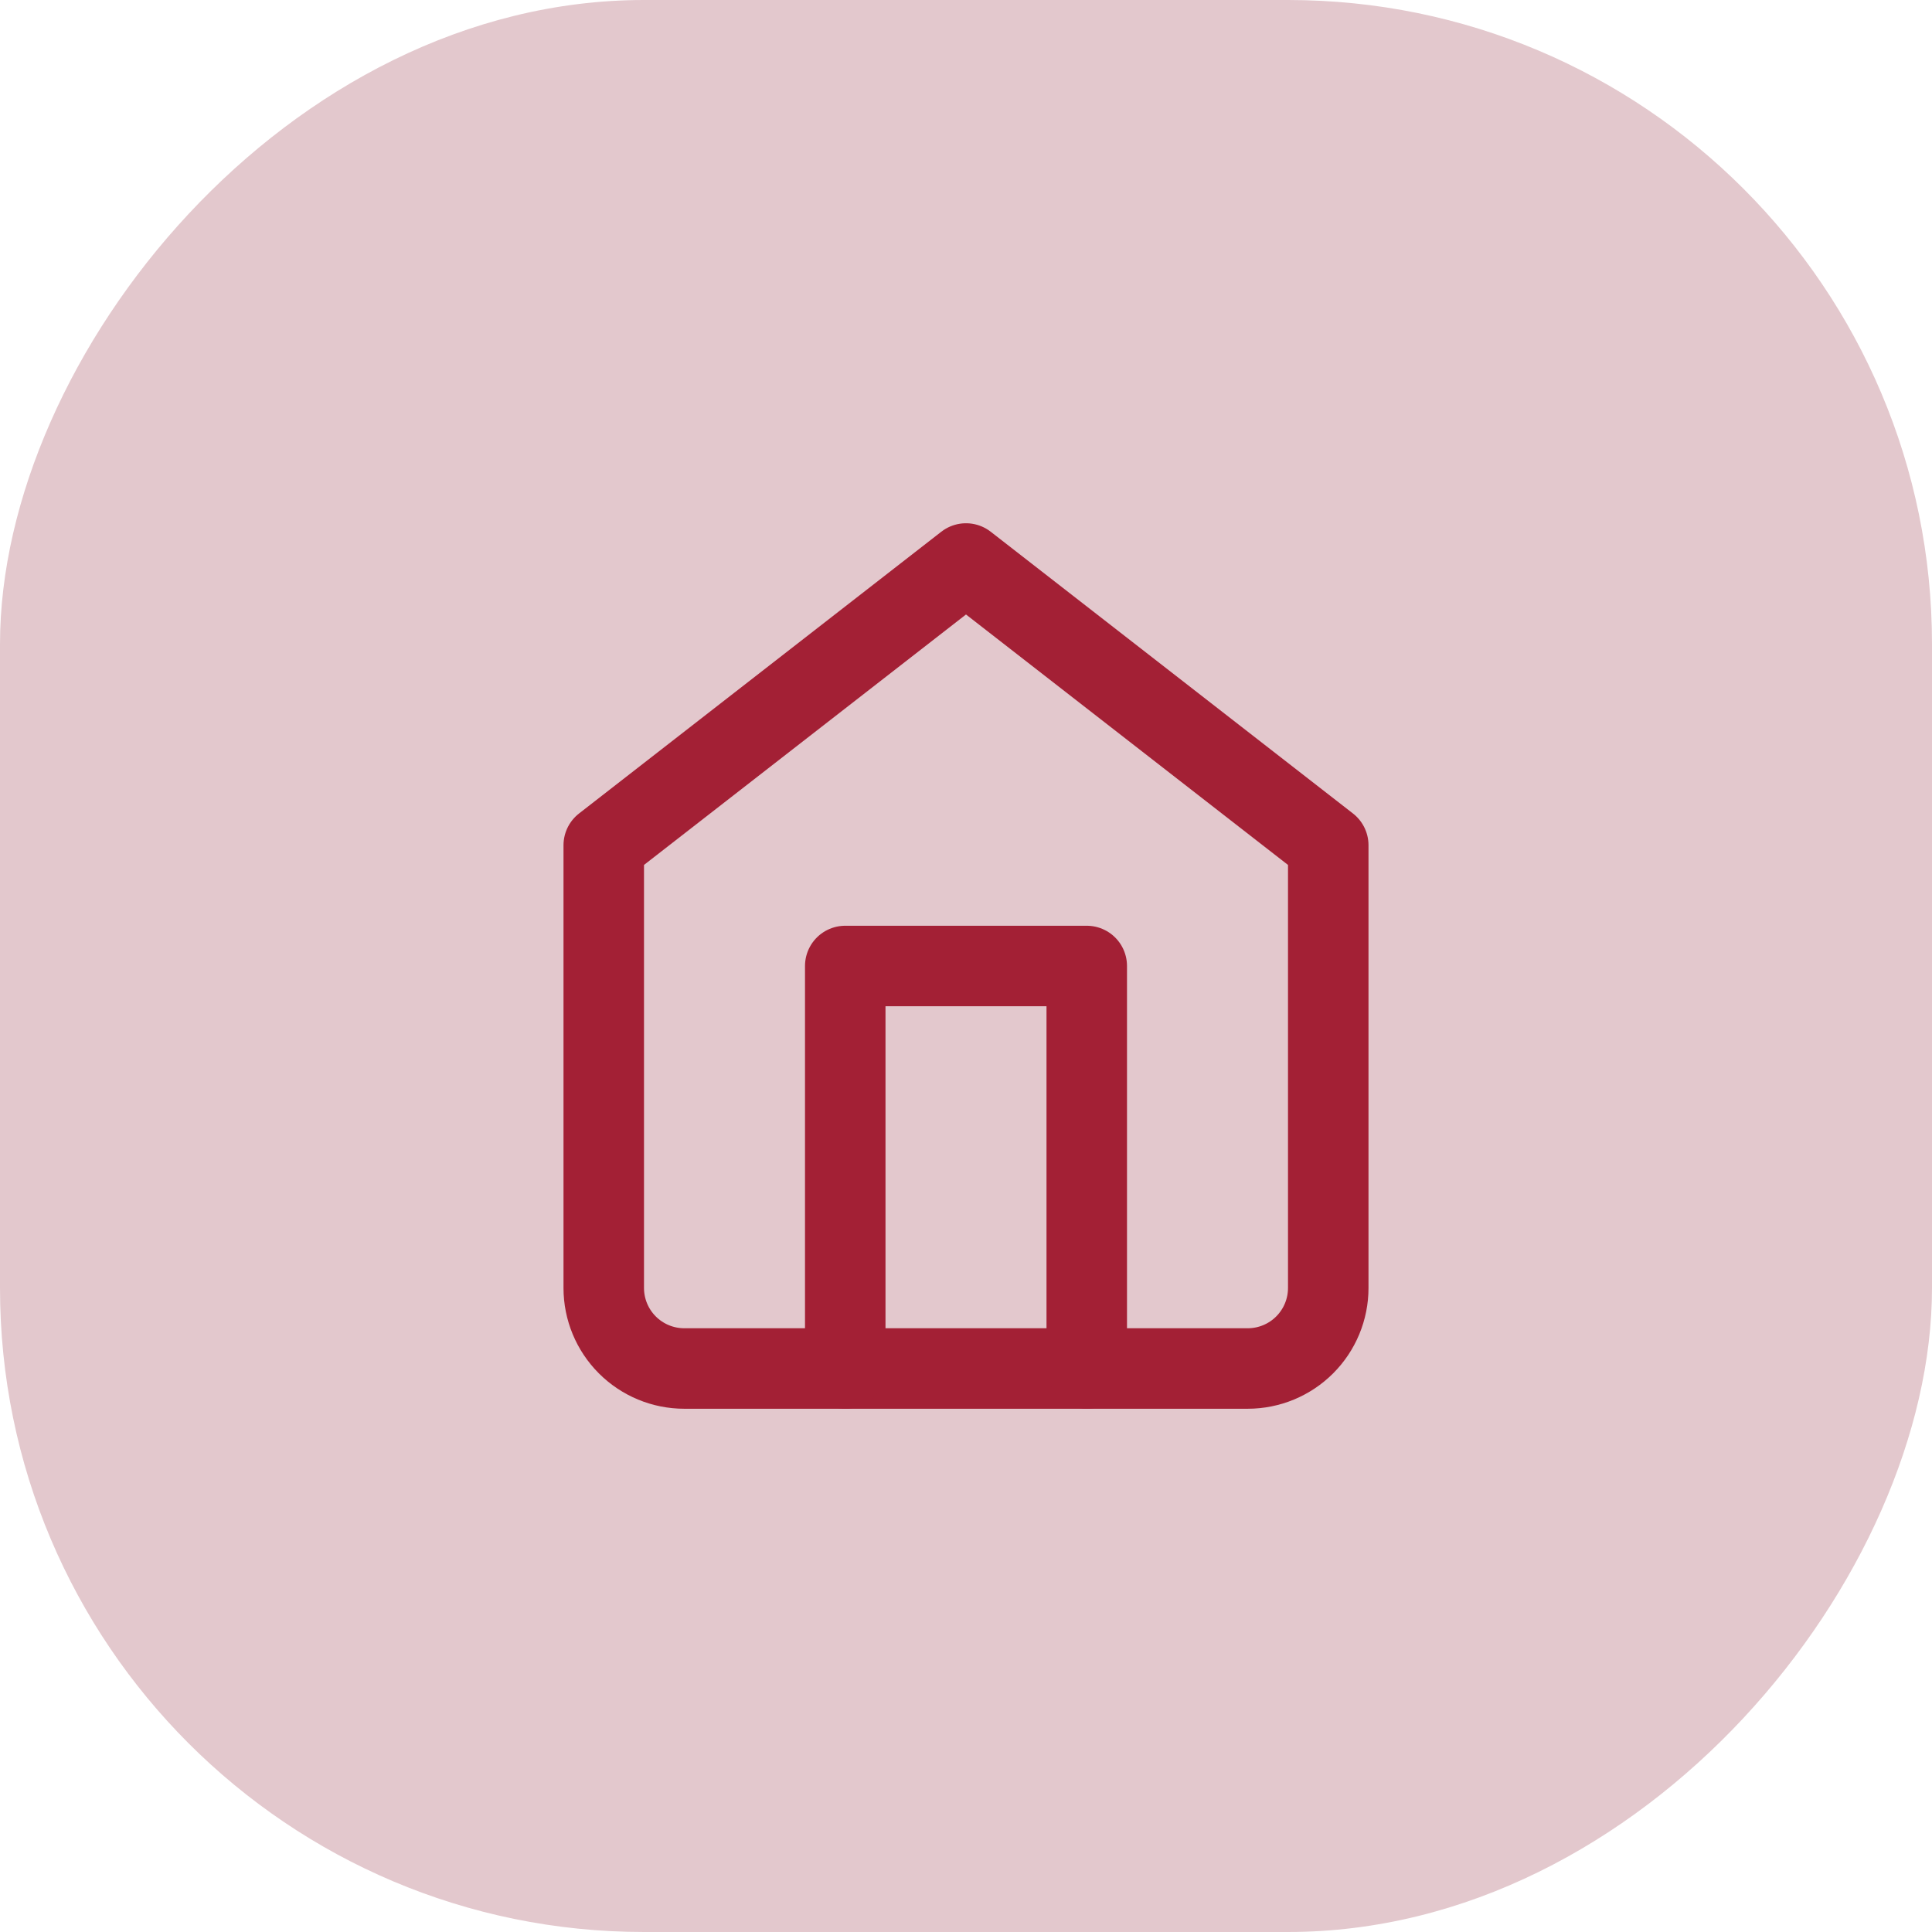
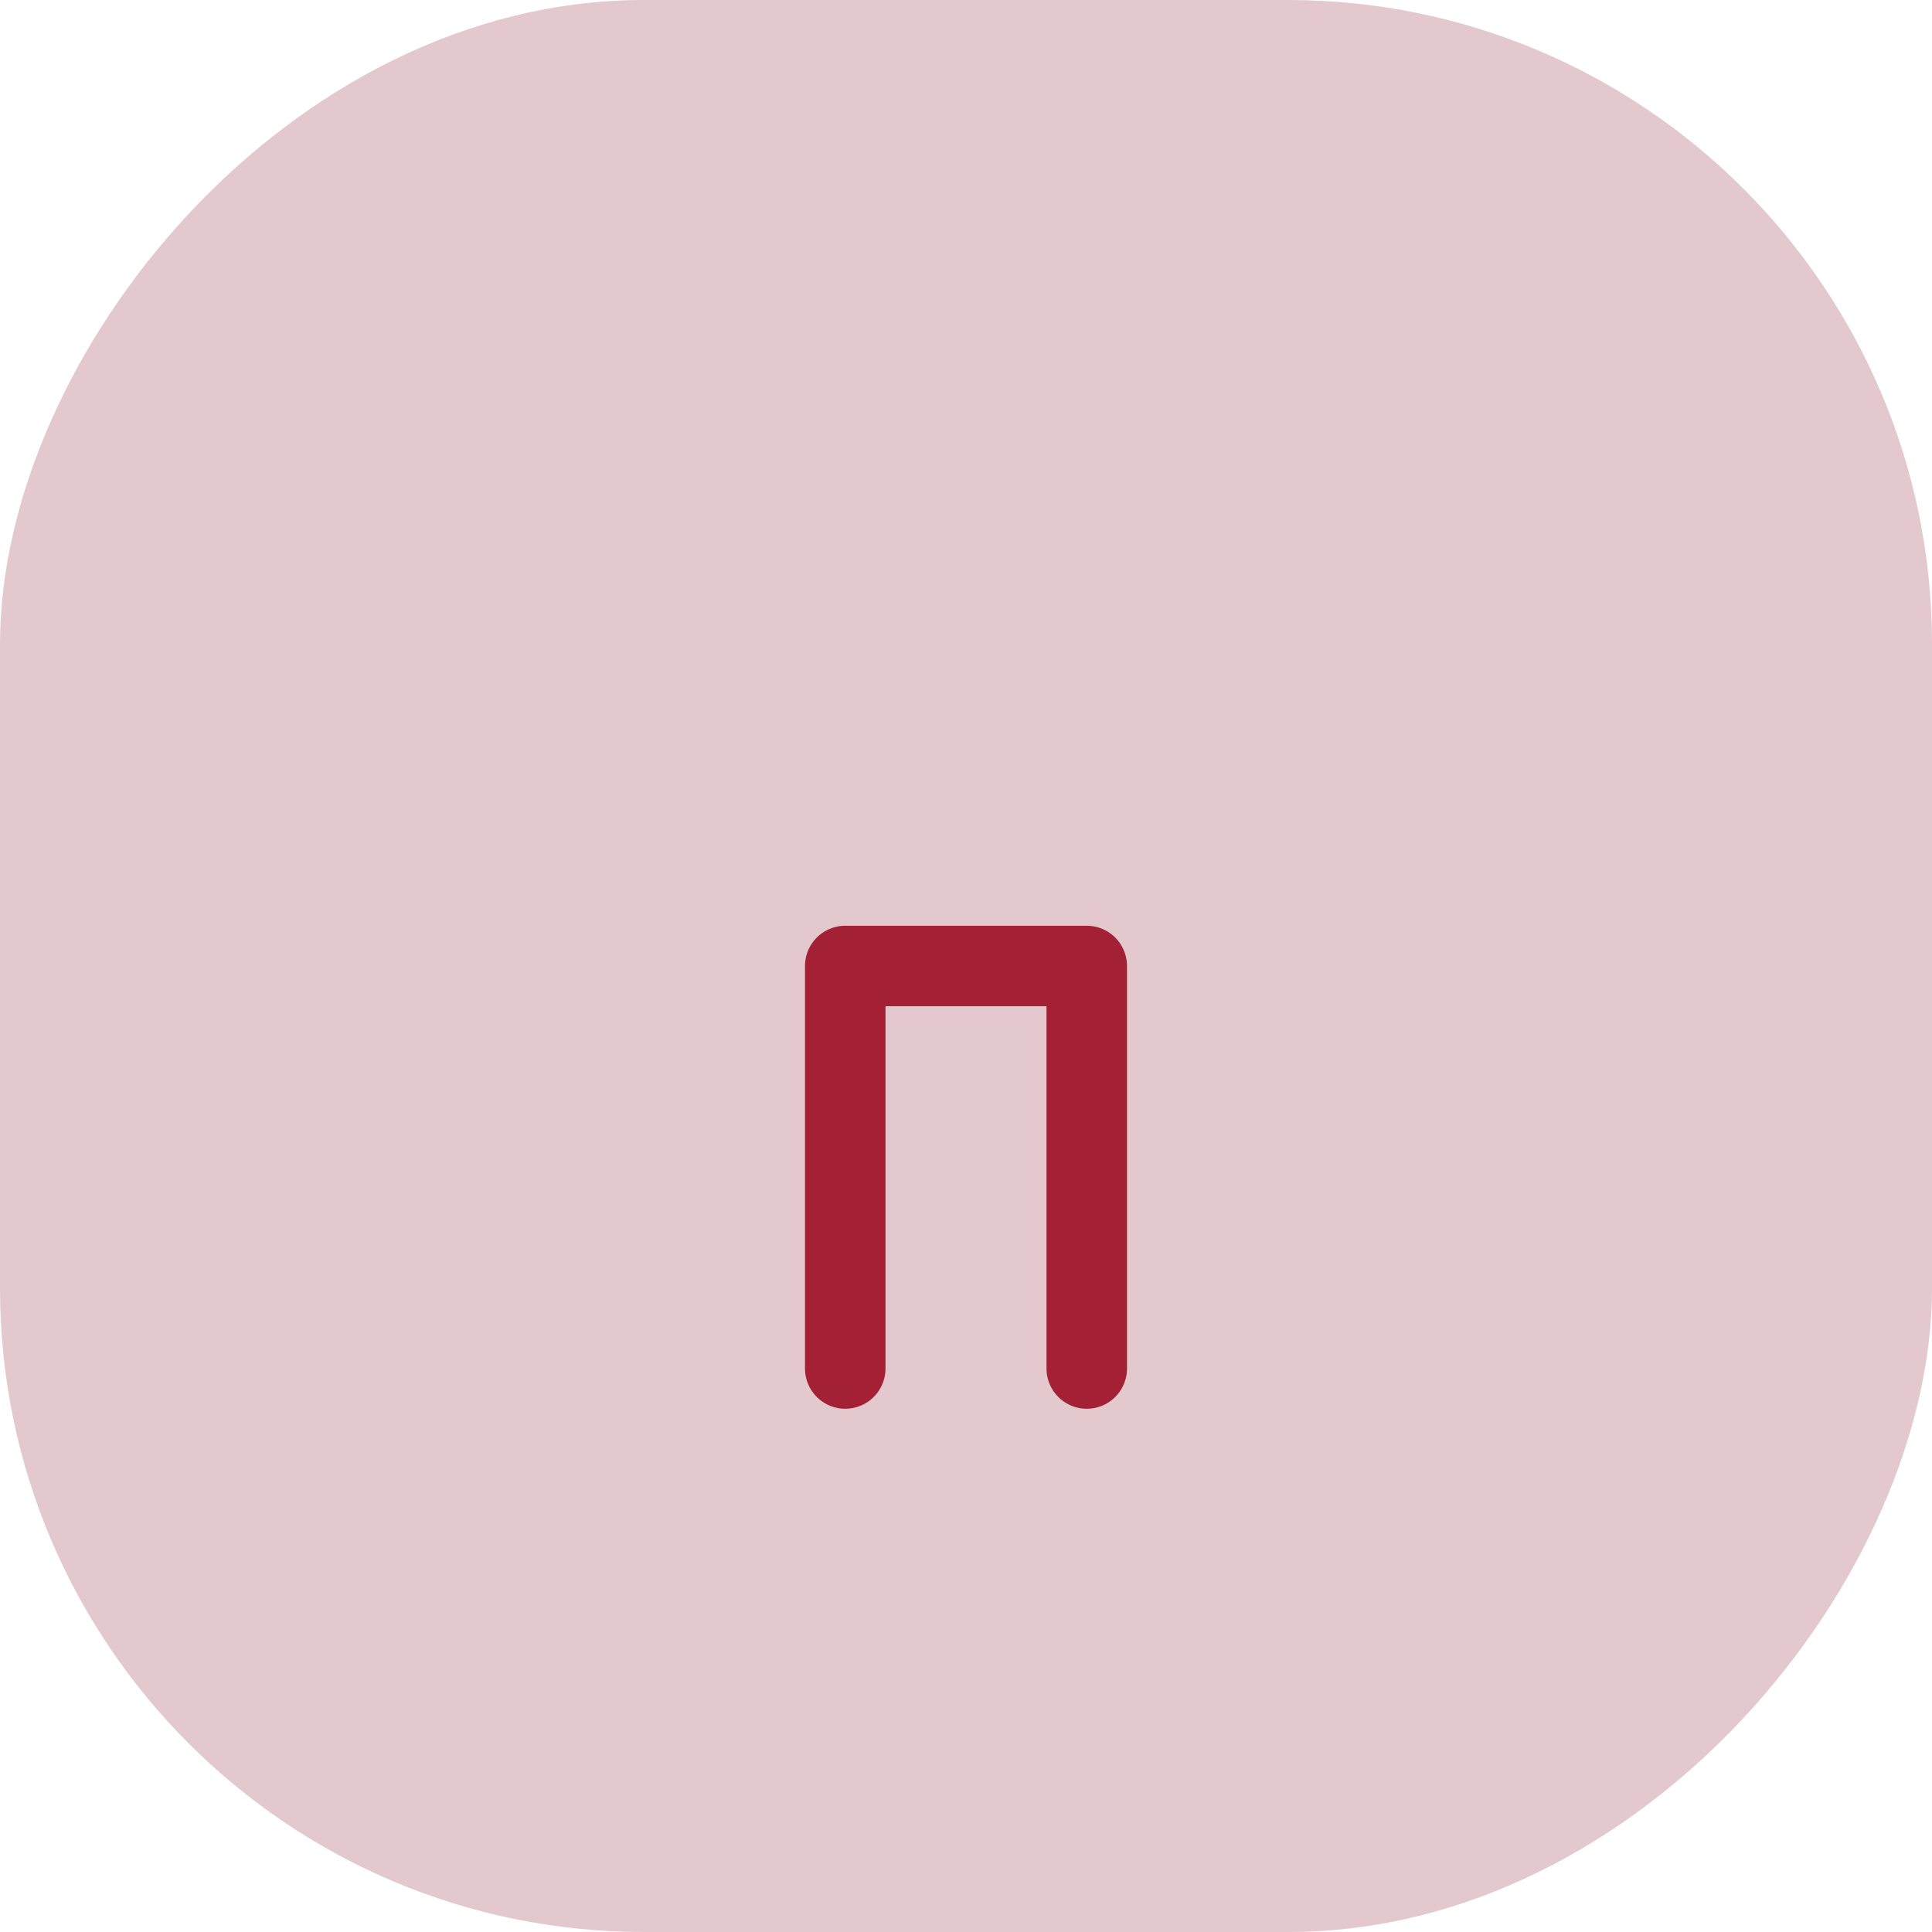
<svg xmlns="http://www.w3.org/2000/svg" width="48" height="48" viewBox="0 0 48 48" fill="none">
  <rect width="48" height="48" rx="16" transform="matrix(-1 0 0 1 48 0)" fill="#E3C8CD" />
-   <path d="M15 21L24 14L33 21V32C33 32.53 32.789 33.039 32.414 33.414C32.039 33.789 31.53 34 31 34H17C16.47 34 15.961 33.789 15.586 33.414C15.211 33.039 15 32.53 15 32V21Z" stroke="#A32035" stroke-width="2" stroke-linecap="round" stroke-linejoin="round" />
  <path d="M21 34V24H27V34" stroke="#A32035" stroke-width="2" stroke-linecap="round" stroke-linejoin="round" />
</svg>